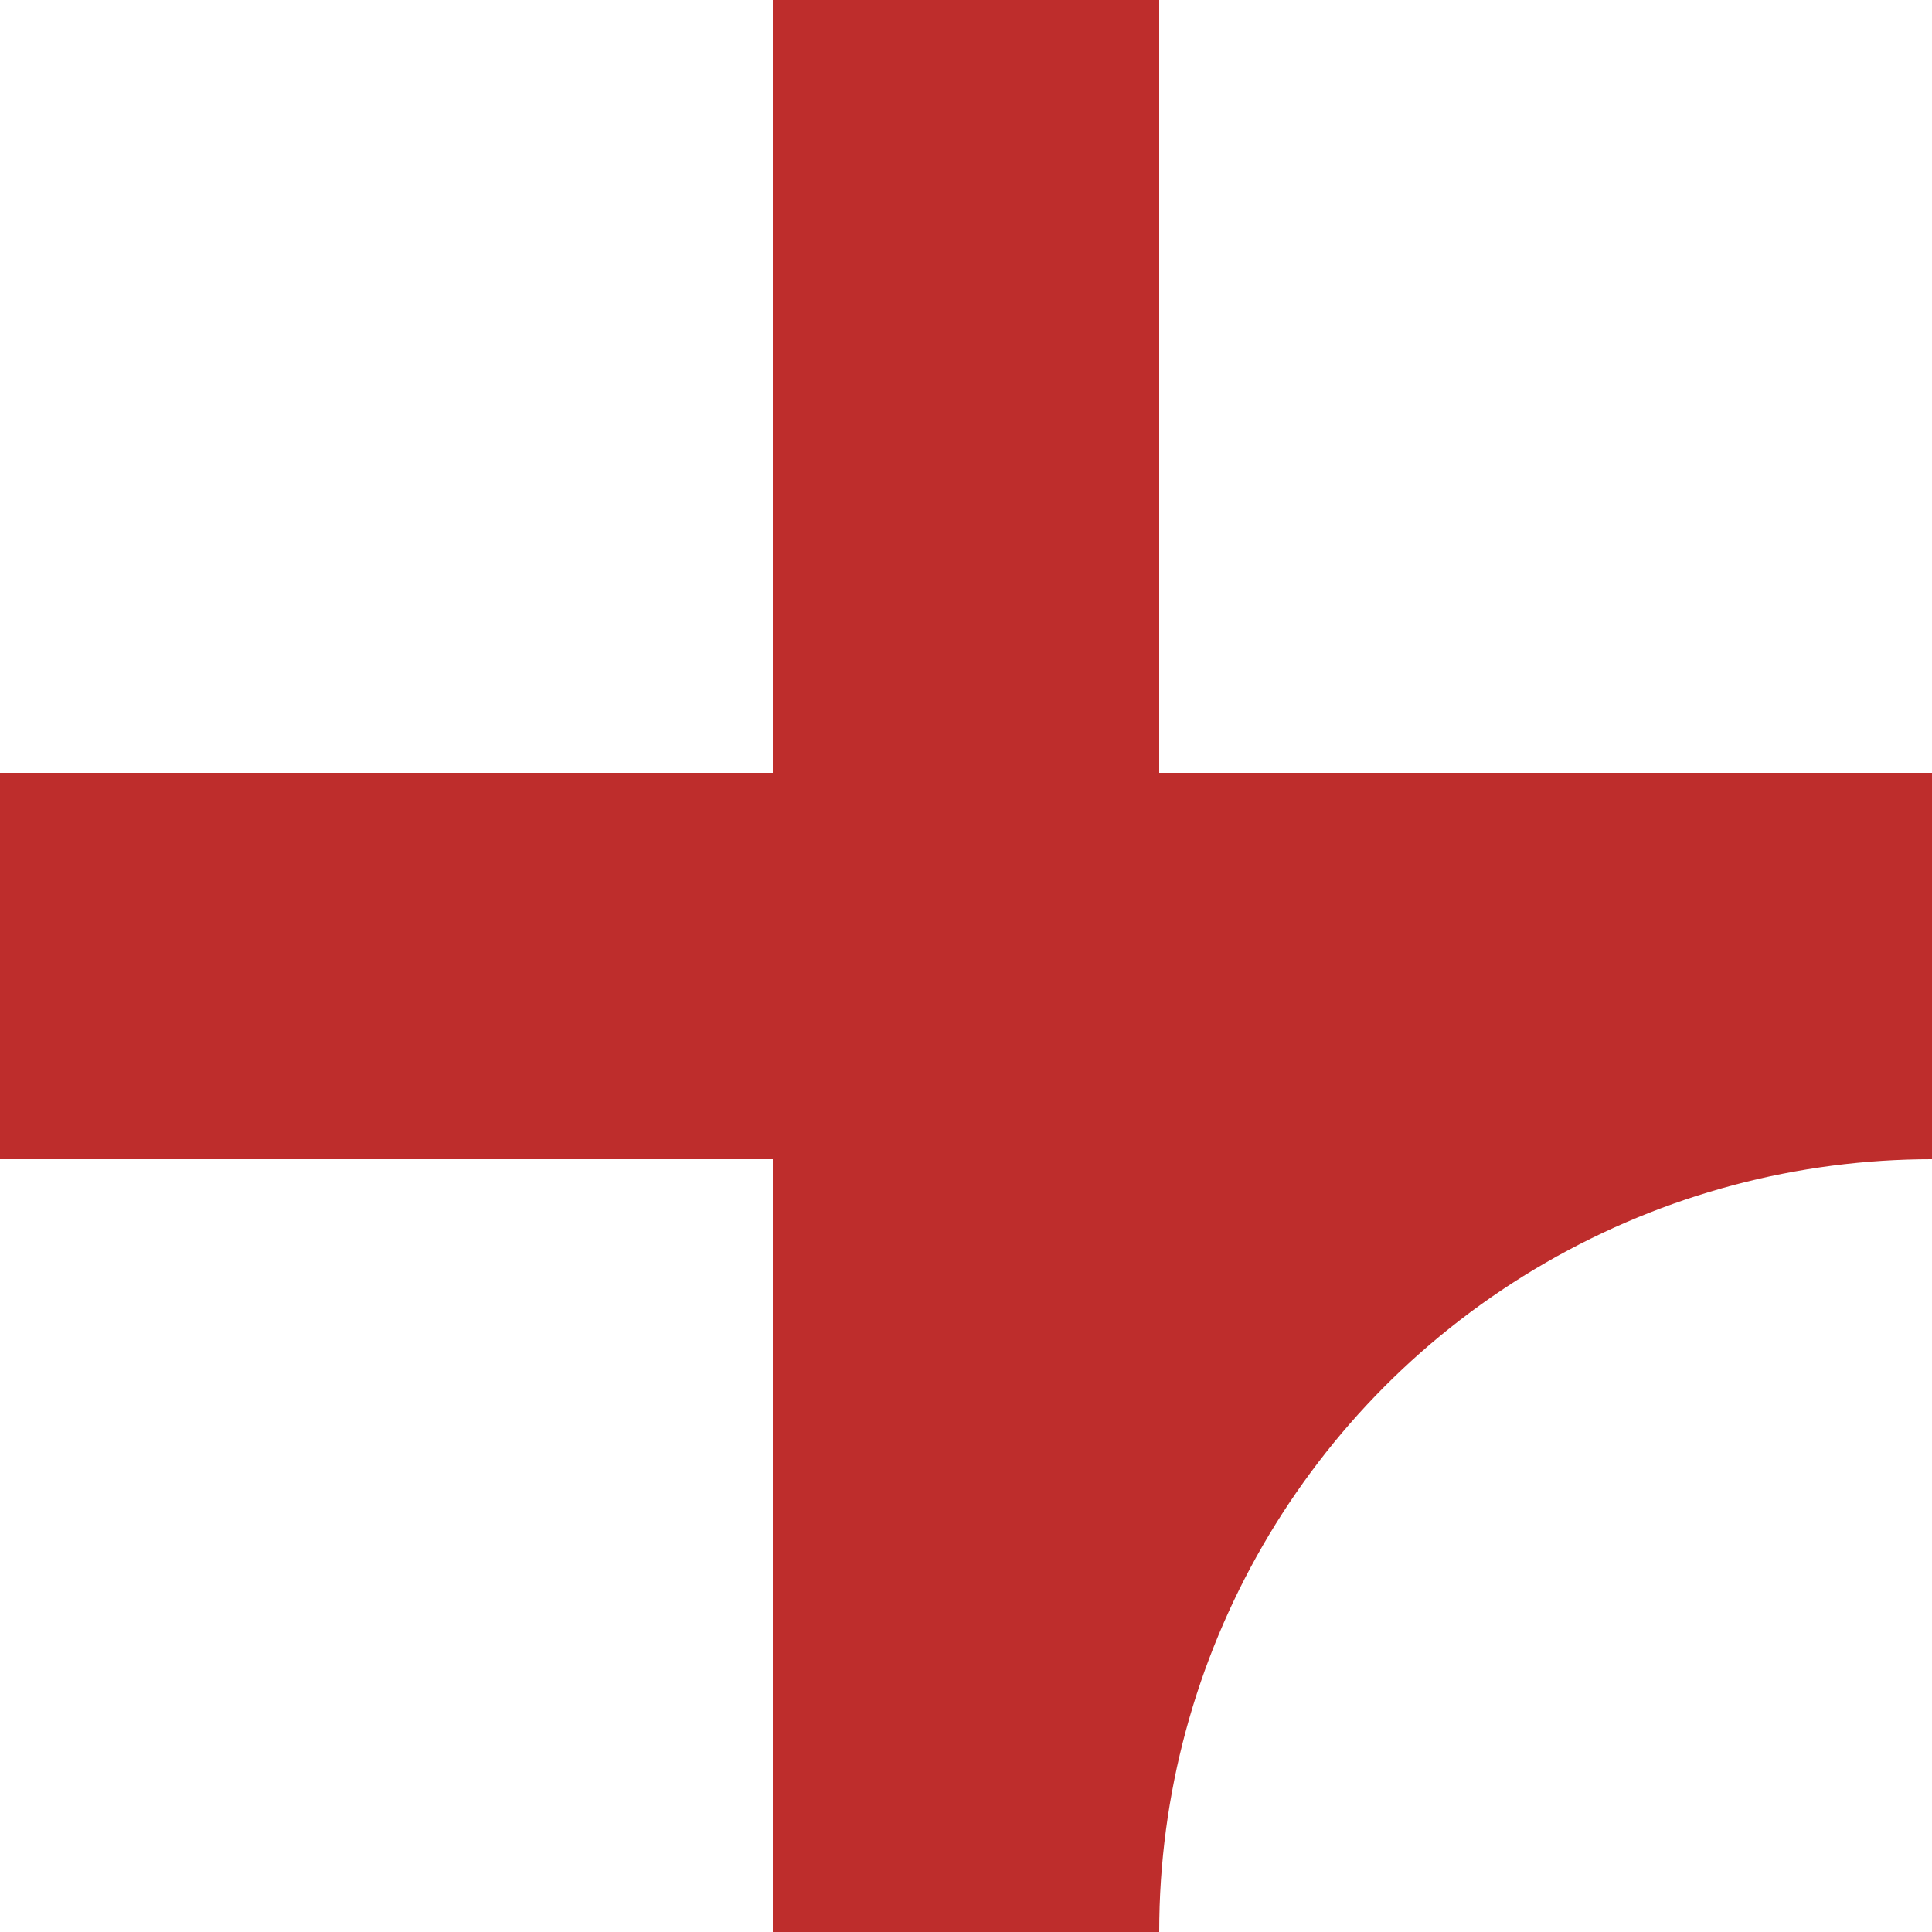
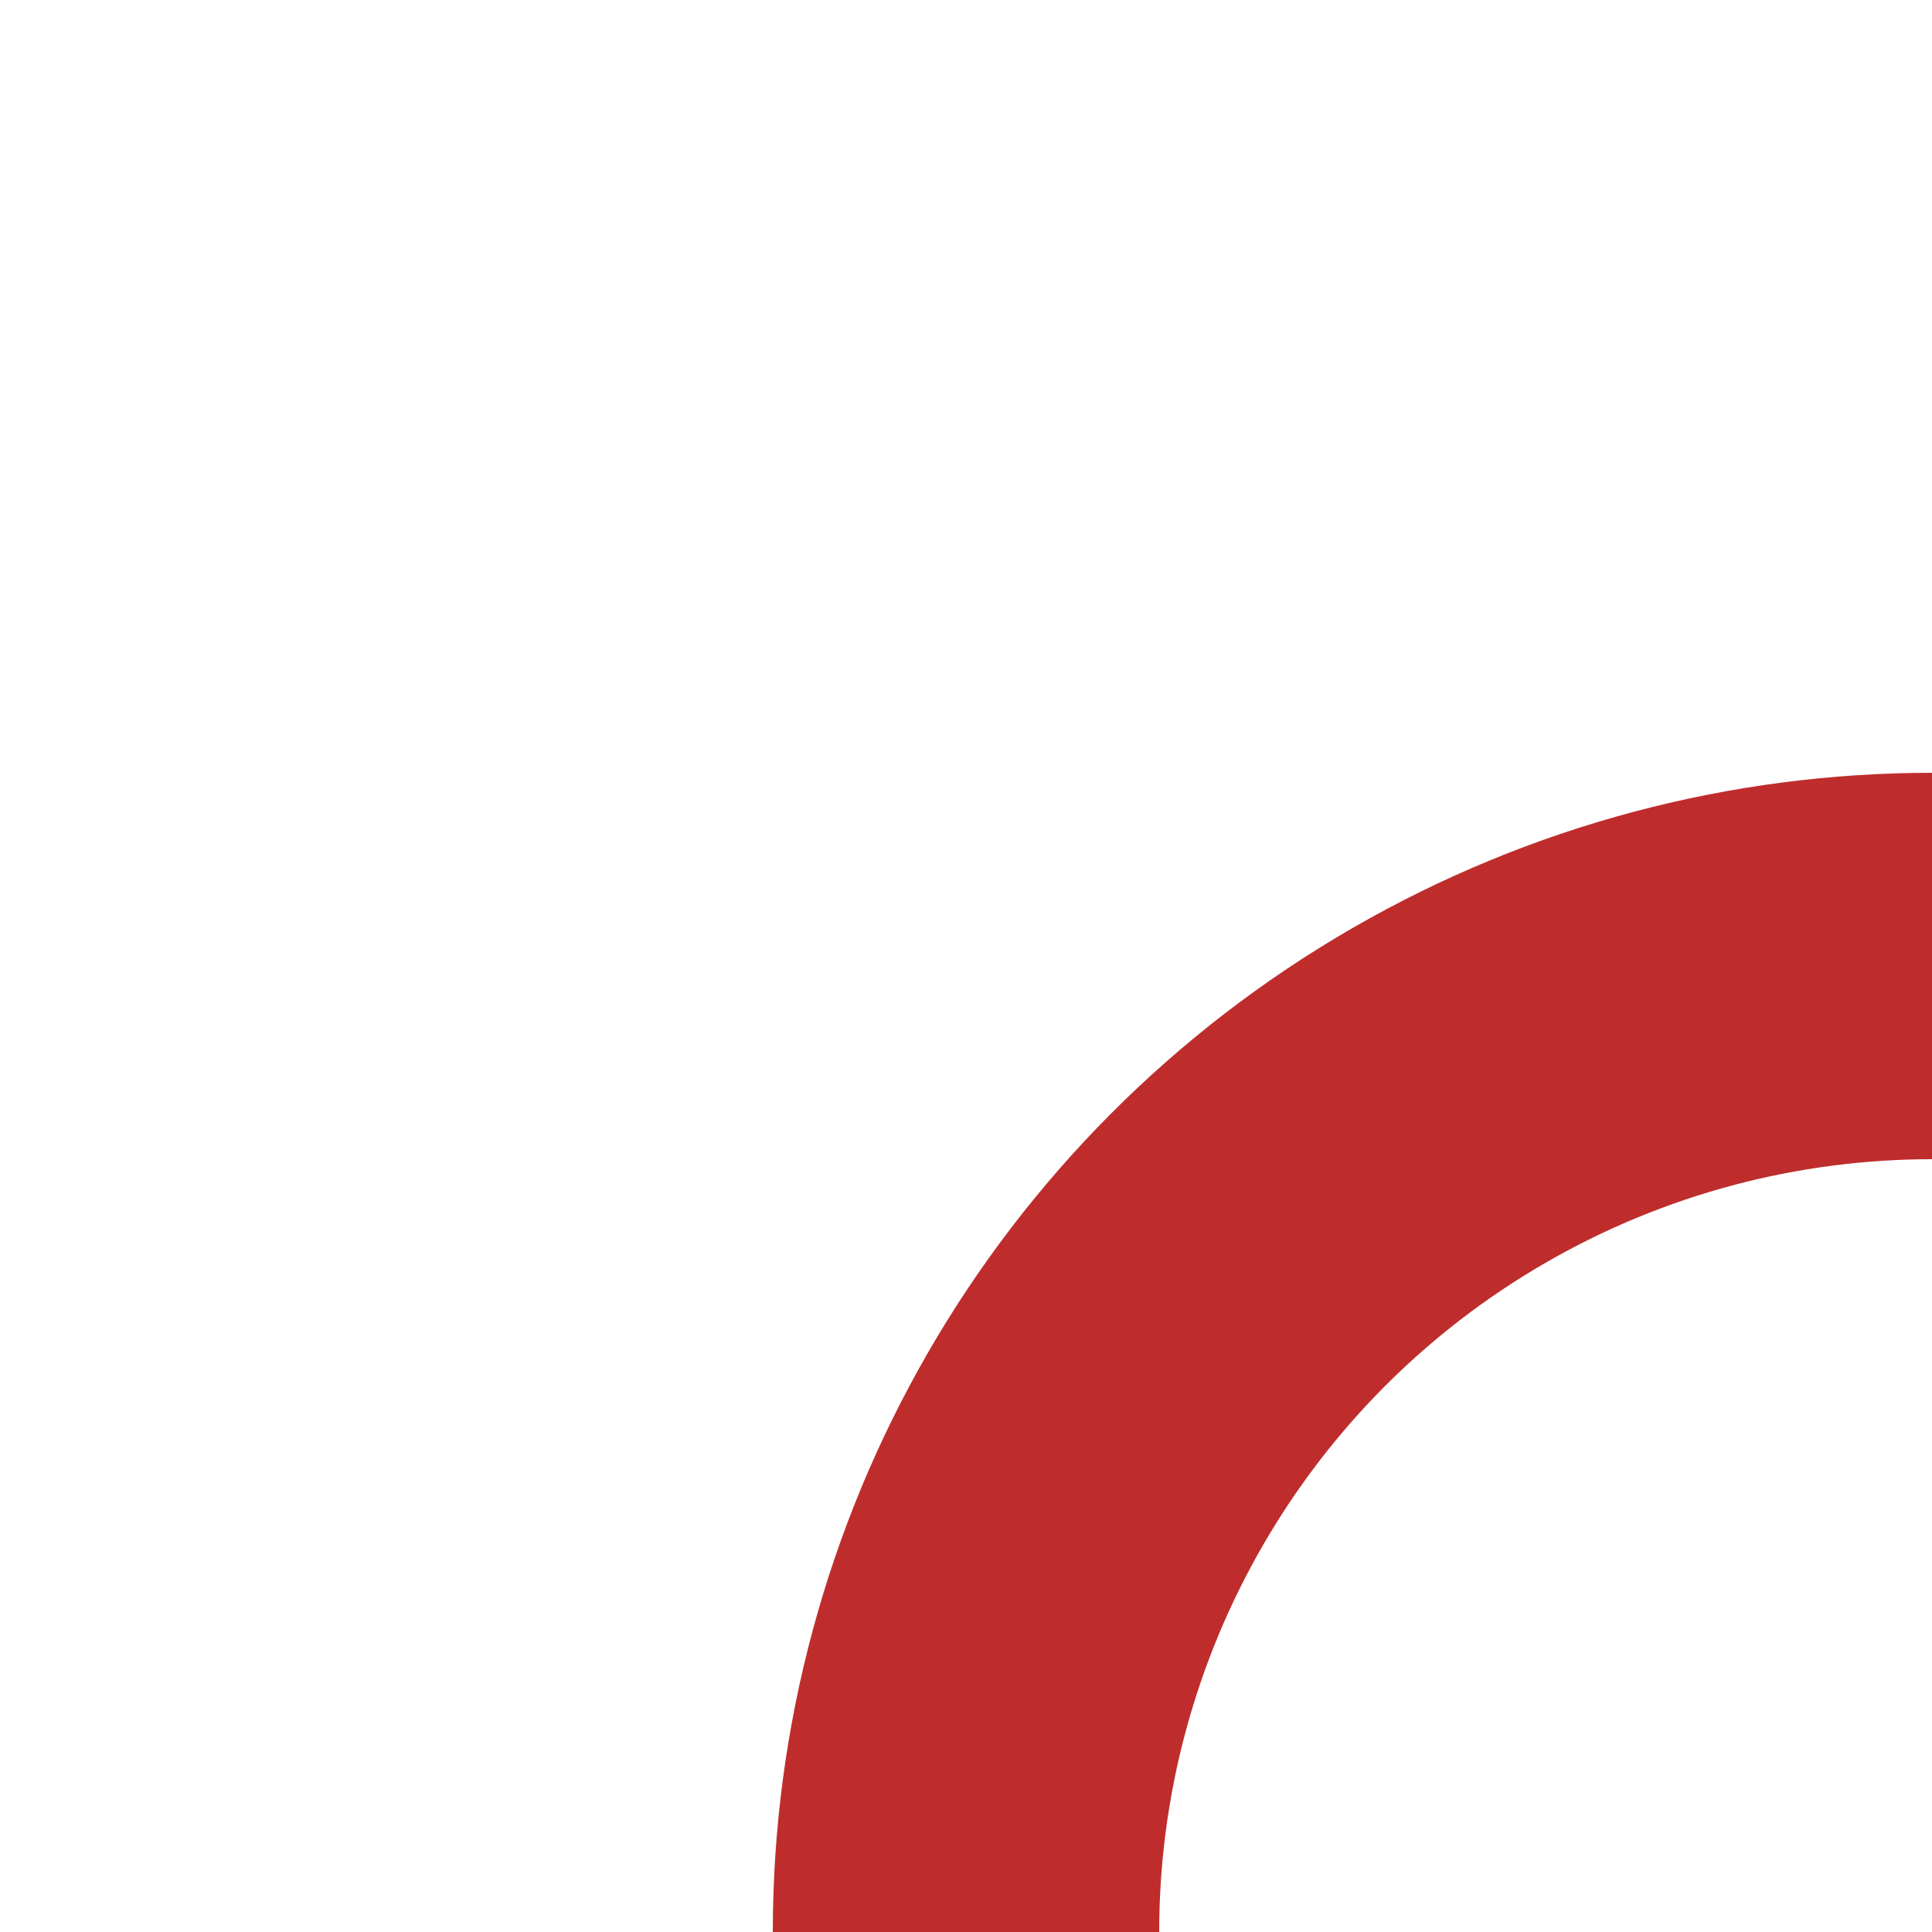
<svg xmlns="http://www.w3.org/2000/svg" width="500" height="500" viewBox="0 0 500 500">
  <title>BSicon Kreuzung mit Abzweig</title>
  <g stroke="#be2d2c" stroke-width="100" fill="none">
-     <path d="M 250,0 V 500" />
-     <path d="M 0,250 H 500" />
    <circle cx="500" cy="500" r="250" />
  </g>
</svg>